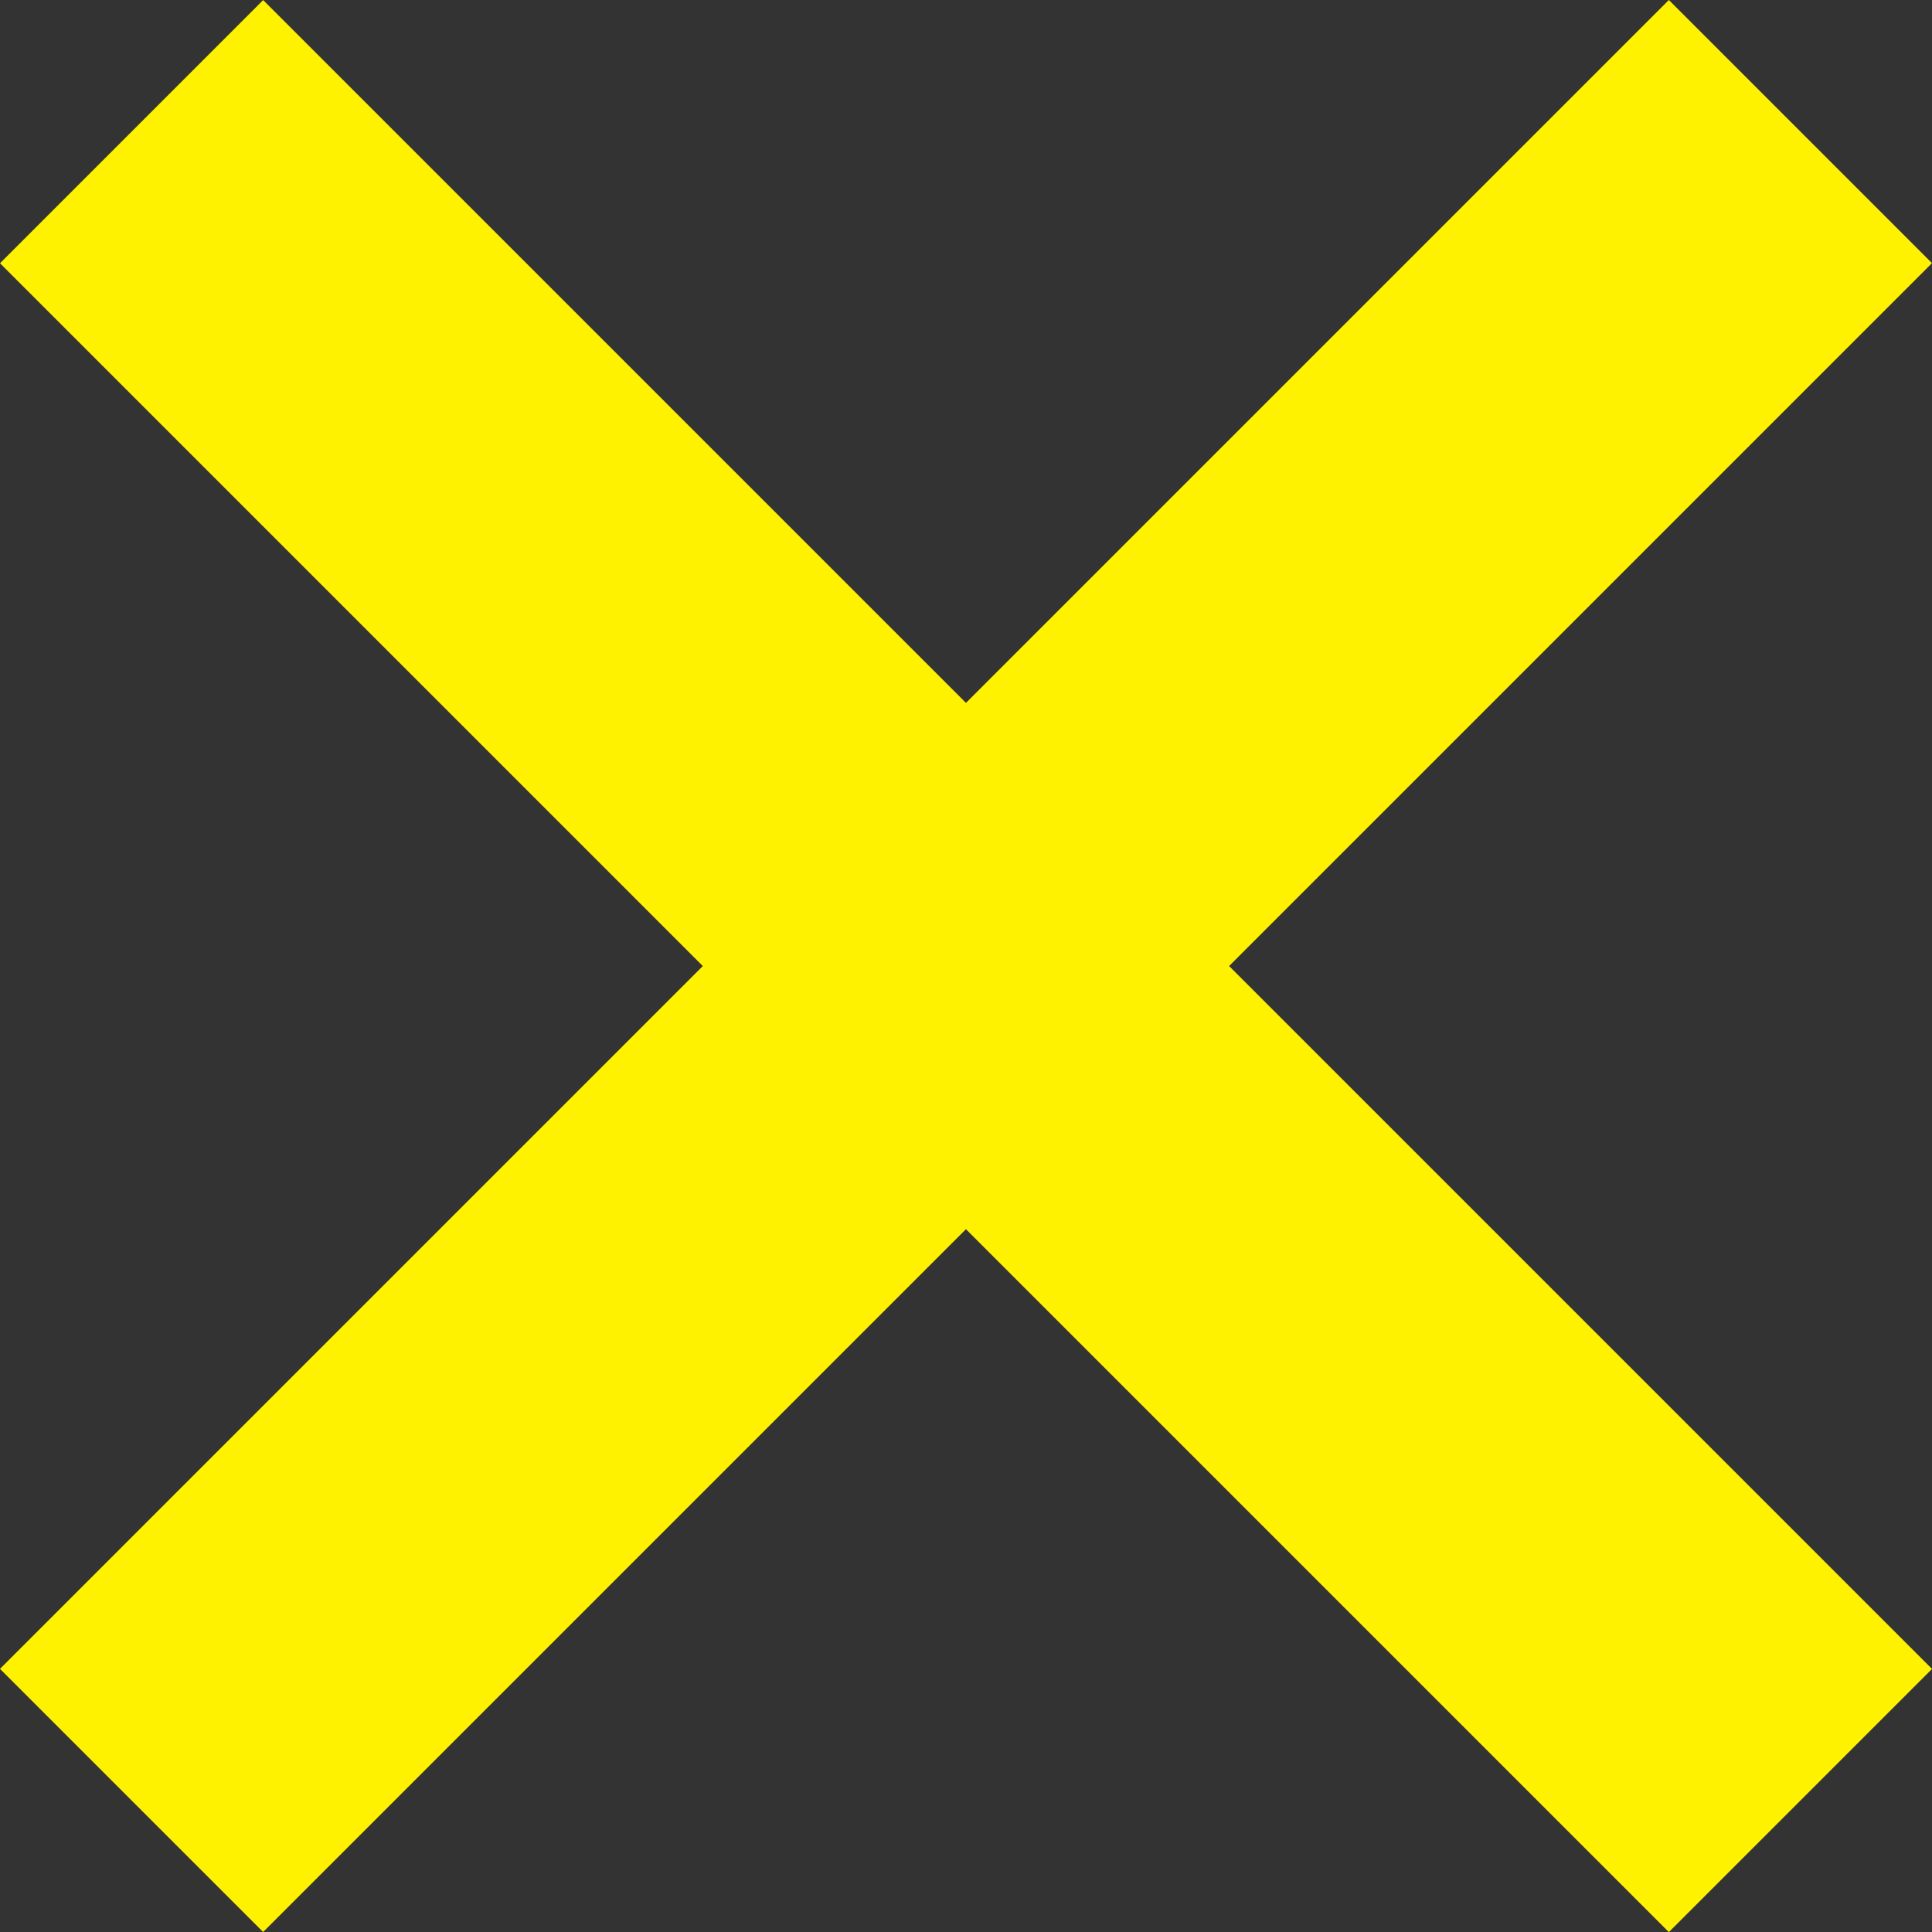
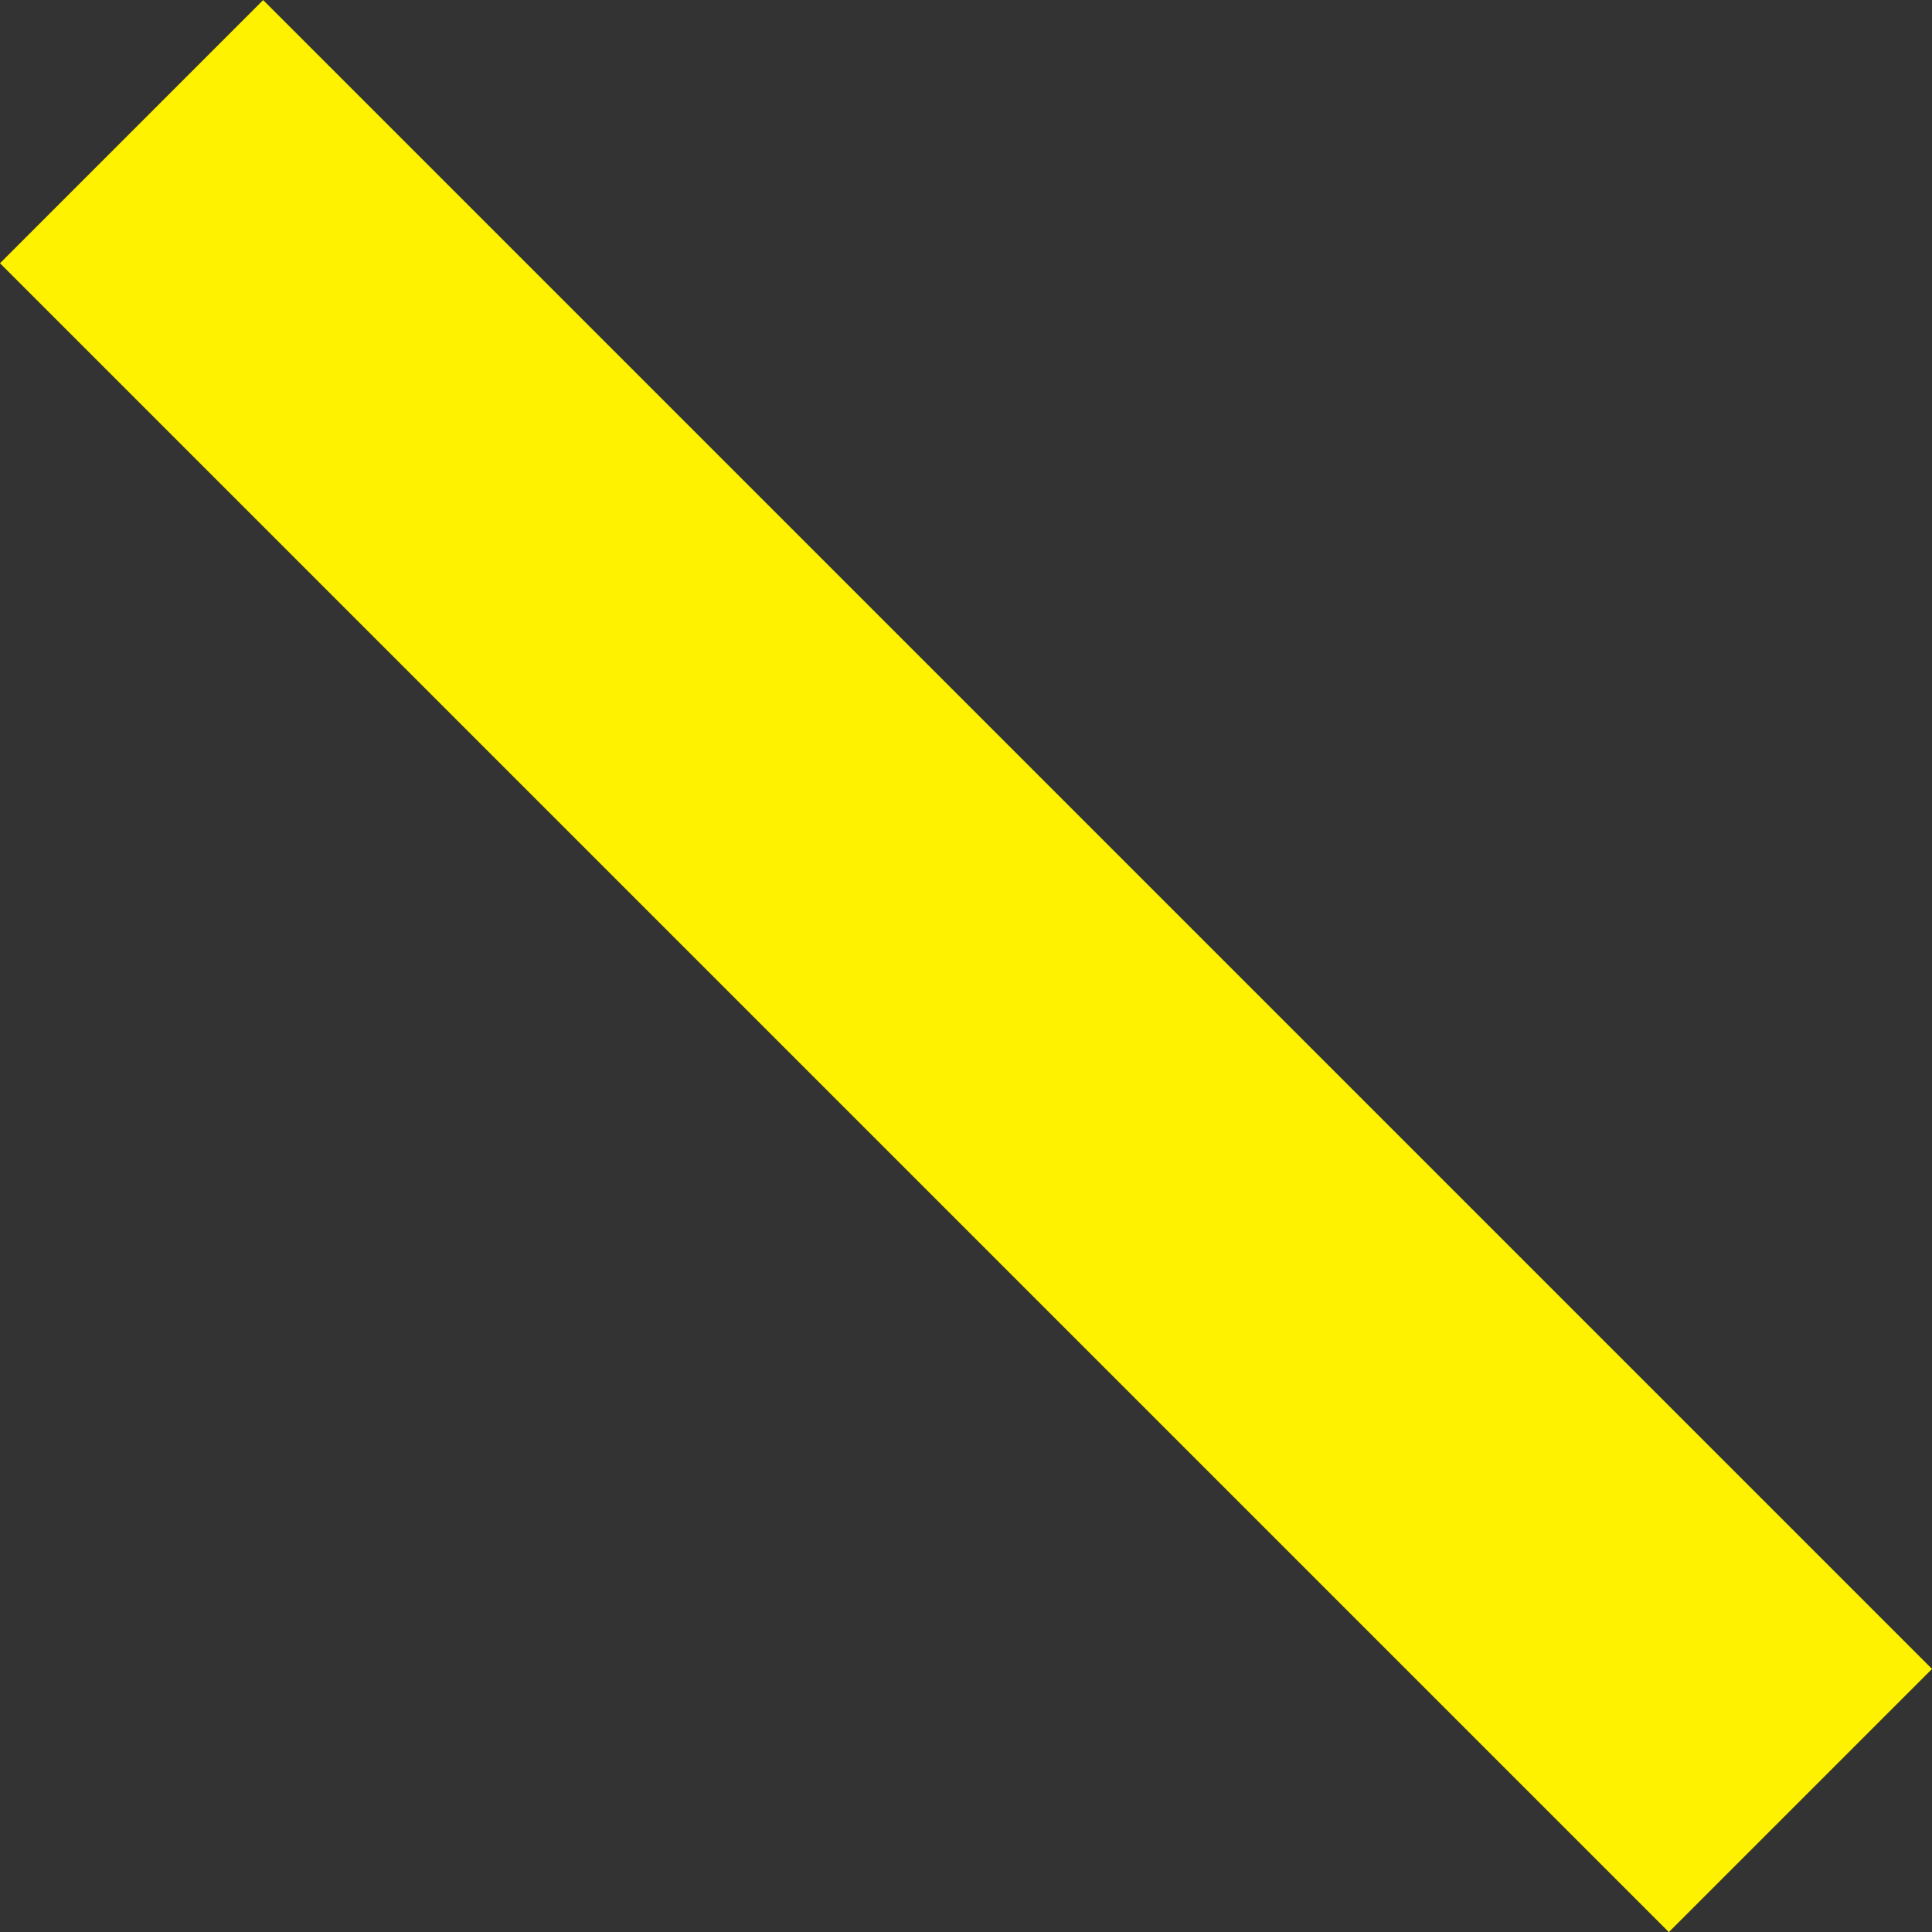
<svg xmlns="http://www.w3.org/2000/svg" width="64.556" height="64.559" viewBox="0 0 64.556 64.559">
  <rect x="0" y="0" width="64.556" height="64.559" fill="#333333" stroke="none" />
  <g id="Groupe_34" data-name="Groupe 34" transform="translate(64.556) rotate(90)">
    <rect id="Rectangle_130" data-name="Rectangle 130" width="78.861" height="12.435" transform="translate(0.003 55.763) rotate(-45)" fill="#fff200" />
-     <rect id="Rectangle_131" data-name="Rectangle 131" width="12.435" height="78.861" transform="translate(0 8.793) rotate(-45)" fill="#fff200" />
  </g>
</svg>